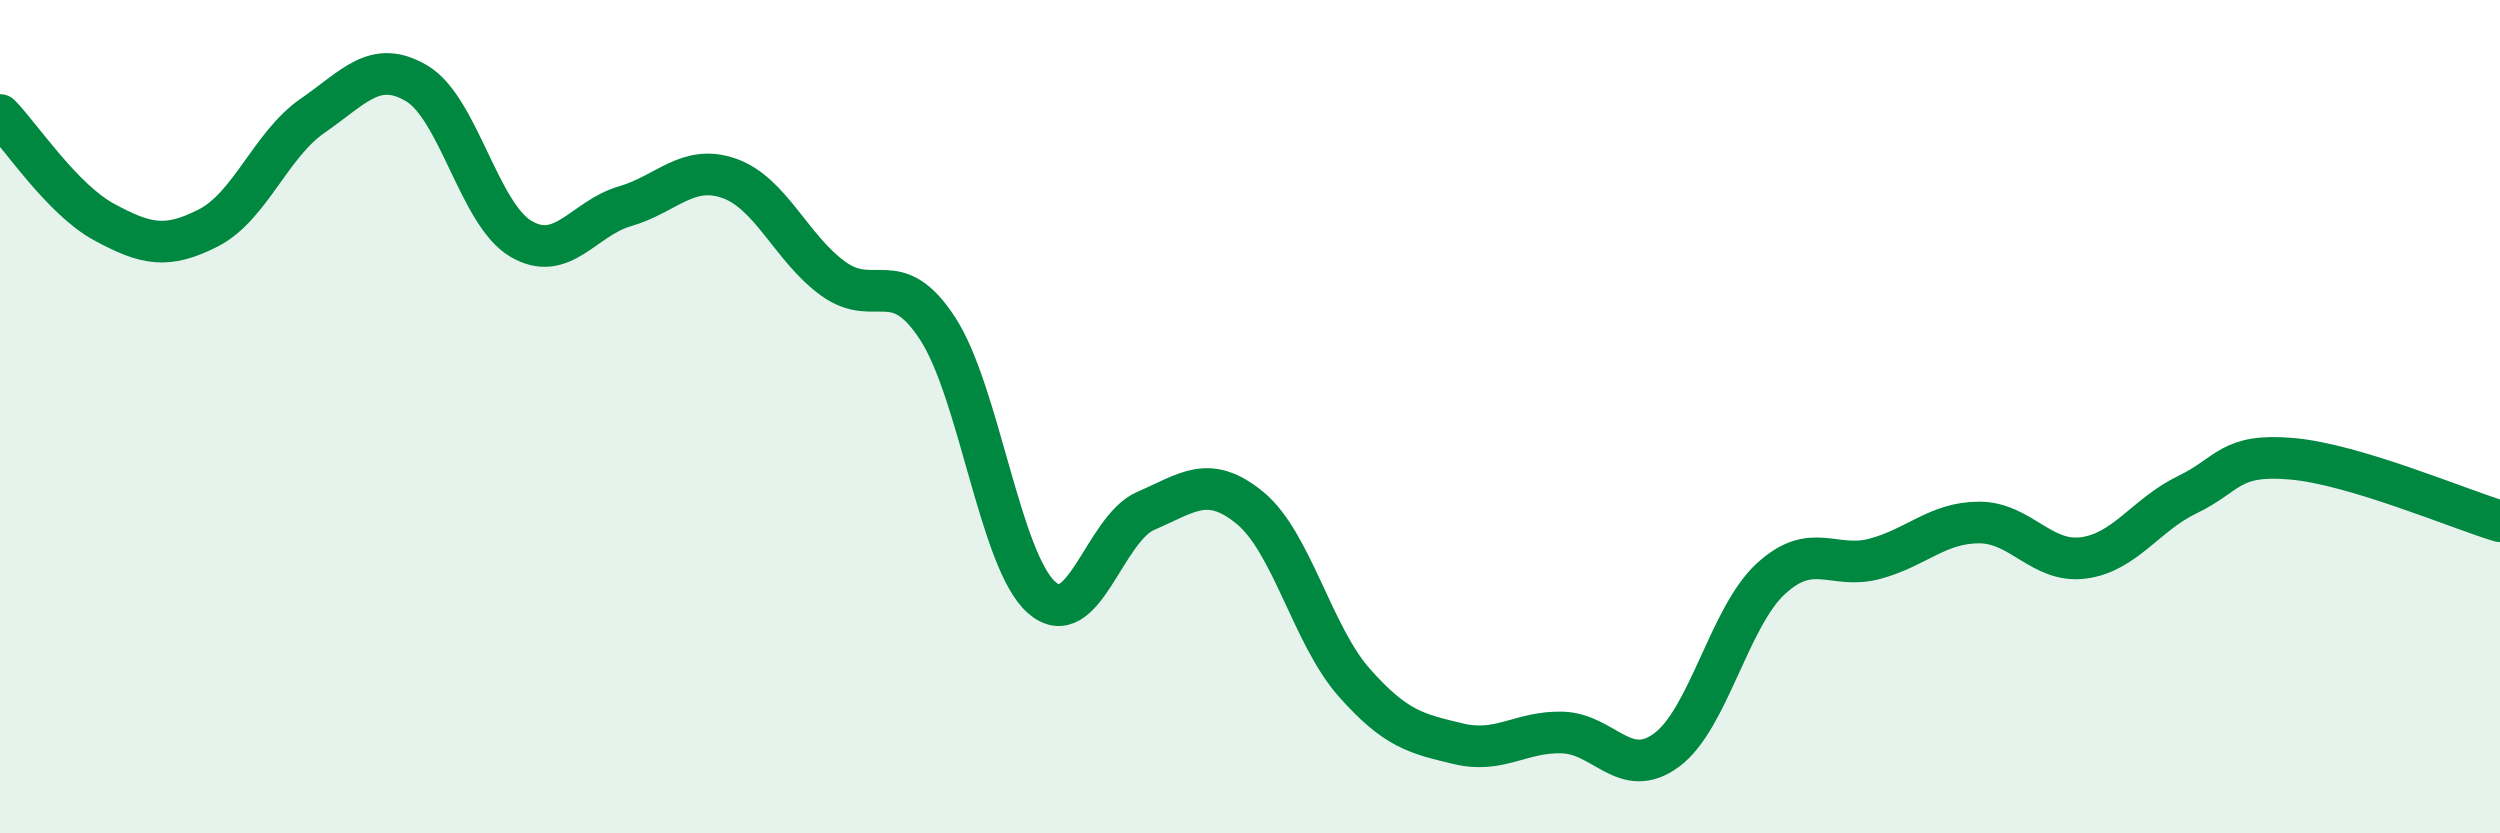
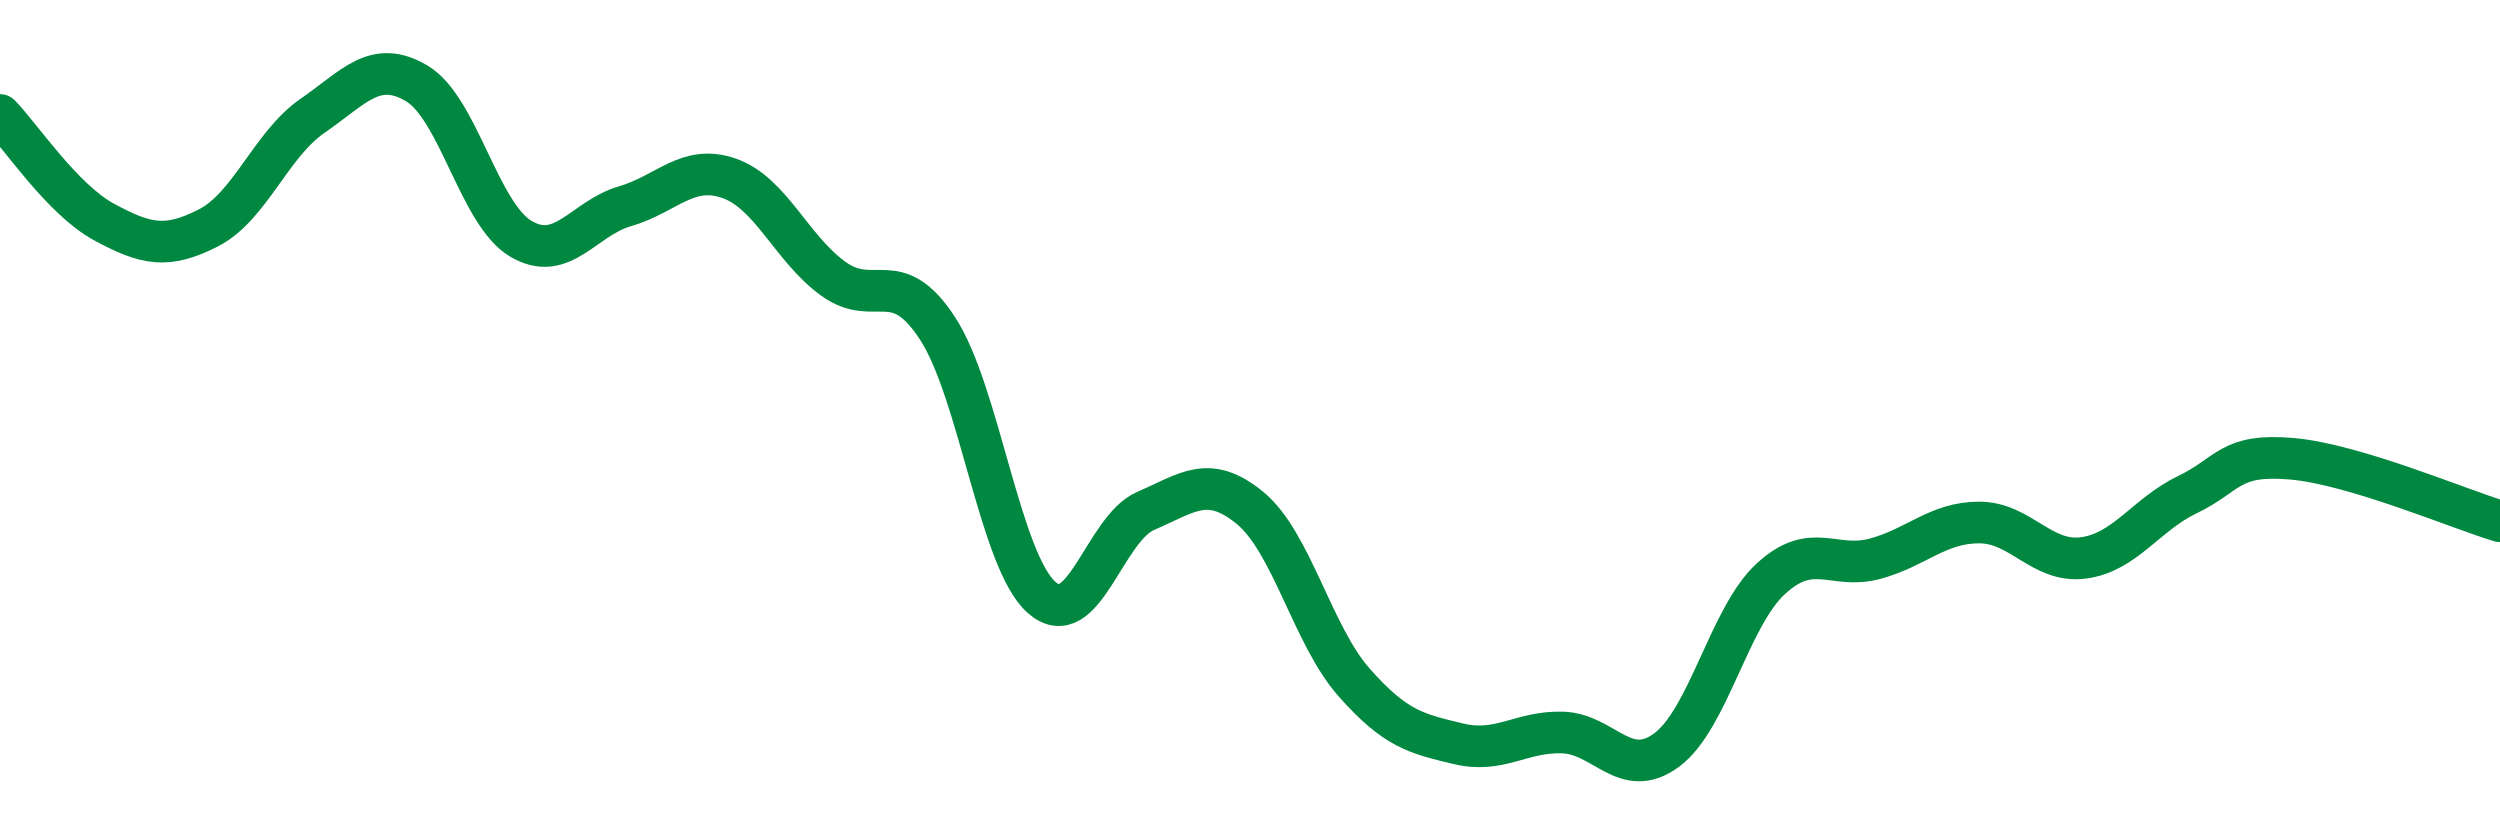
<svg xmlns="http://www.w3.org/2000/svg" width="60" height="20" viewBox="0 0 60 20">
-   <path d="M 0,2.76 C 0.5,3.27 1.5,4.79 2.5,5.33 C 3.5,5.87 4,5.98 5,5.47 C 6,4.96 6.5,3.47 7.5,2.78 C 8.5,2.09 9,1.41 10,2 C 11,2.59 11.5,5.14 12.5,5.73 C 13.5,6.32 14,5.24 15,4.95 C 16,4.66 16.5,3.93 17.5,4.28 C 18.5,4.63 19,5.97 20,6.69 C 21,7.41 21.5,6.35 22.5,7.88 C 23.5,9.41 24,13.46 25,14.34 C 26,15.22 26.5,12.69 27.5,12.26 C 28.5,11.83 29,11.37 30,12.19 C 31,13.01 31.5,15.25 32.5,16.38 C 33.5,17.51 34,17.61 35,17.85 C 36,18.09 36.5,17.55 37.5,17.58 C 38.5,17.61 39,18.74 40,18 C 41,17.26 41.5,14.81 42.5,13.89 C 43.5,12.97 44,13.68 45,13.41 C 46,13.14 46.5,12.54 47.5,12.54 C 48.5,12.54 49,13.52 50,13.39 C 51,13.26 51.5,12.35 52.5,11.87 C 53.5,11.39 53.5,10.88 55,11.01 C 56.5,11.14 59,12.21 60,12.51L60 20L0 20Z" fill="#008740" opacity="0.1" stroke-linecap="round" stroke-linejoin="round" />
  <path d="M 0,2.76 C 0.5,3.27 1.5,4.79 2.5,5.33 C 3.5,5.87 4,5.98 5,5.47 C 6,4.96 6.5,3.47 7.5,2.78 C 8.5,2.09 9,1.41 10,2 C 11,2.59 11.5,5.14 12.5,5.73 C 13.5,6.32 14,5.24 15,4.95 C 16,4.66 16.5,3.93 17.5,4.28 C 18.5,4.63 19,5.97 20,6.69 C 21,7.41 21.5,6.35 22.5,7.88 C 23.5,9.41 24,13.46 25,14.34 C 26,15.22 26.5,12.69 27.5,12.26 C 28.5,11.83 29,11.37 30,12.19 C 31,13.01 31.5,15.25 32.5,16.38 C 33.5,17.51 34,17.61 35,17.85 C 36,18.09 36.5,17.55 37.5,17.58 C 38.5,17.61 39,18.74 40,18 C 41,17.26 41.5,14.81 42.5,13.89 C 43.5,12.97 44,13.68 45,13.41 C 46,13.14 46.5,12.54 47.5,12.54 C 48.5,12.54 49,13.52 50,13.39 C 51,13.26 51.5,12.35 52.5,11.87 C 53.5,11.39 53.5,10.88 55,11.01 C 56.5,11.14 59,12.21 60,12.51" stroke="#008740" stroke-width="1" fill="none" stroke-linecap="round" stroke-linejoin="round" />
</svg>